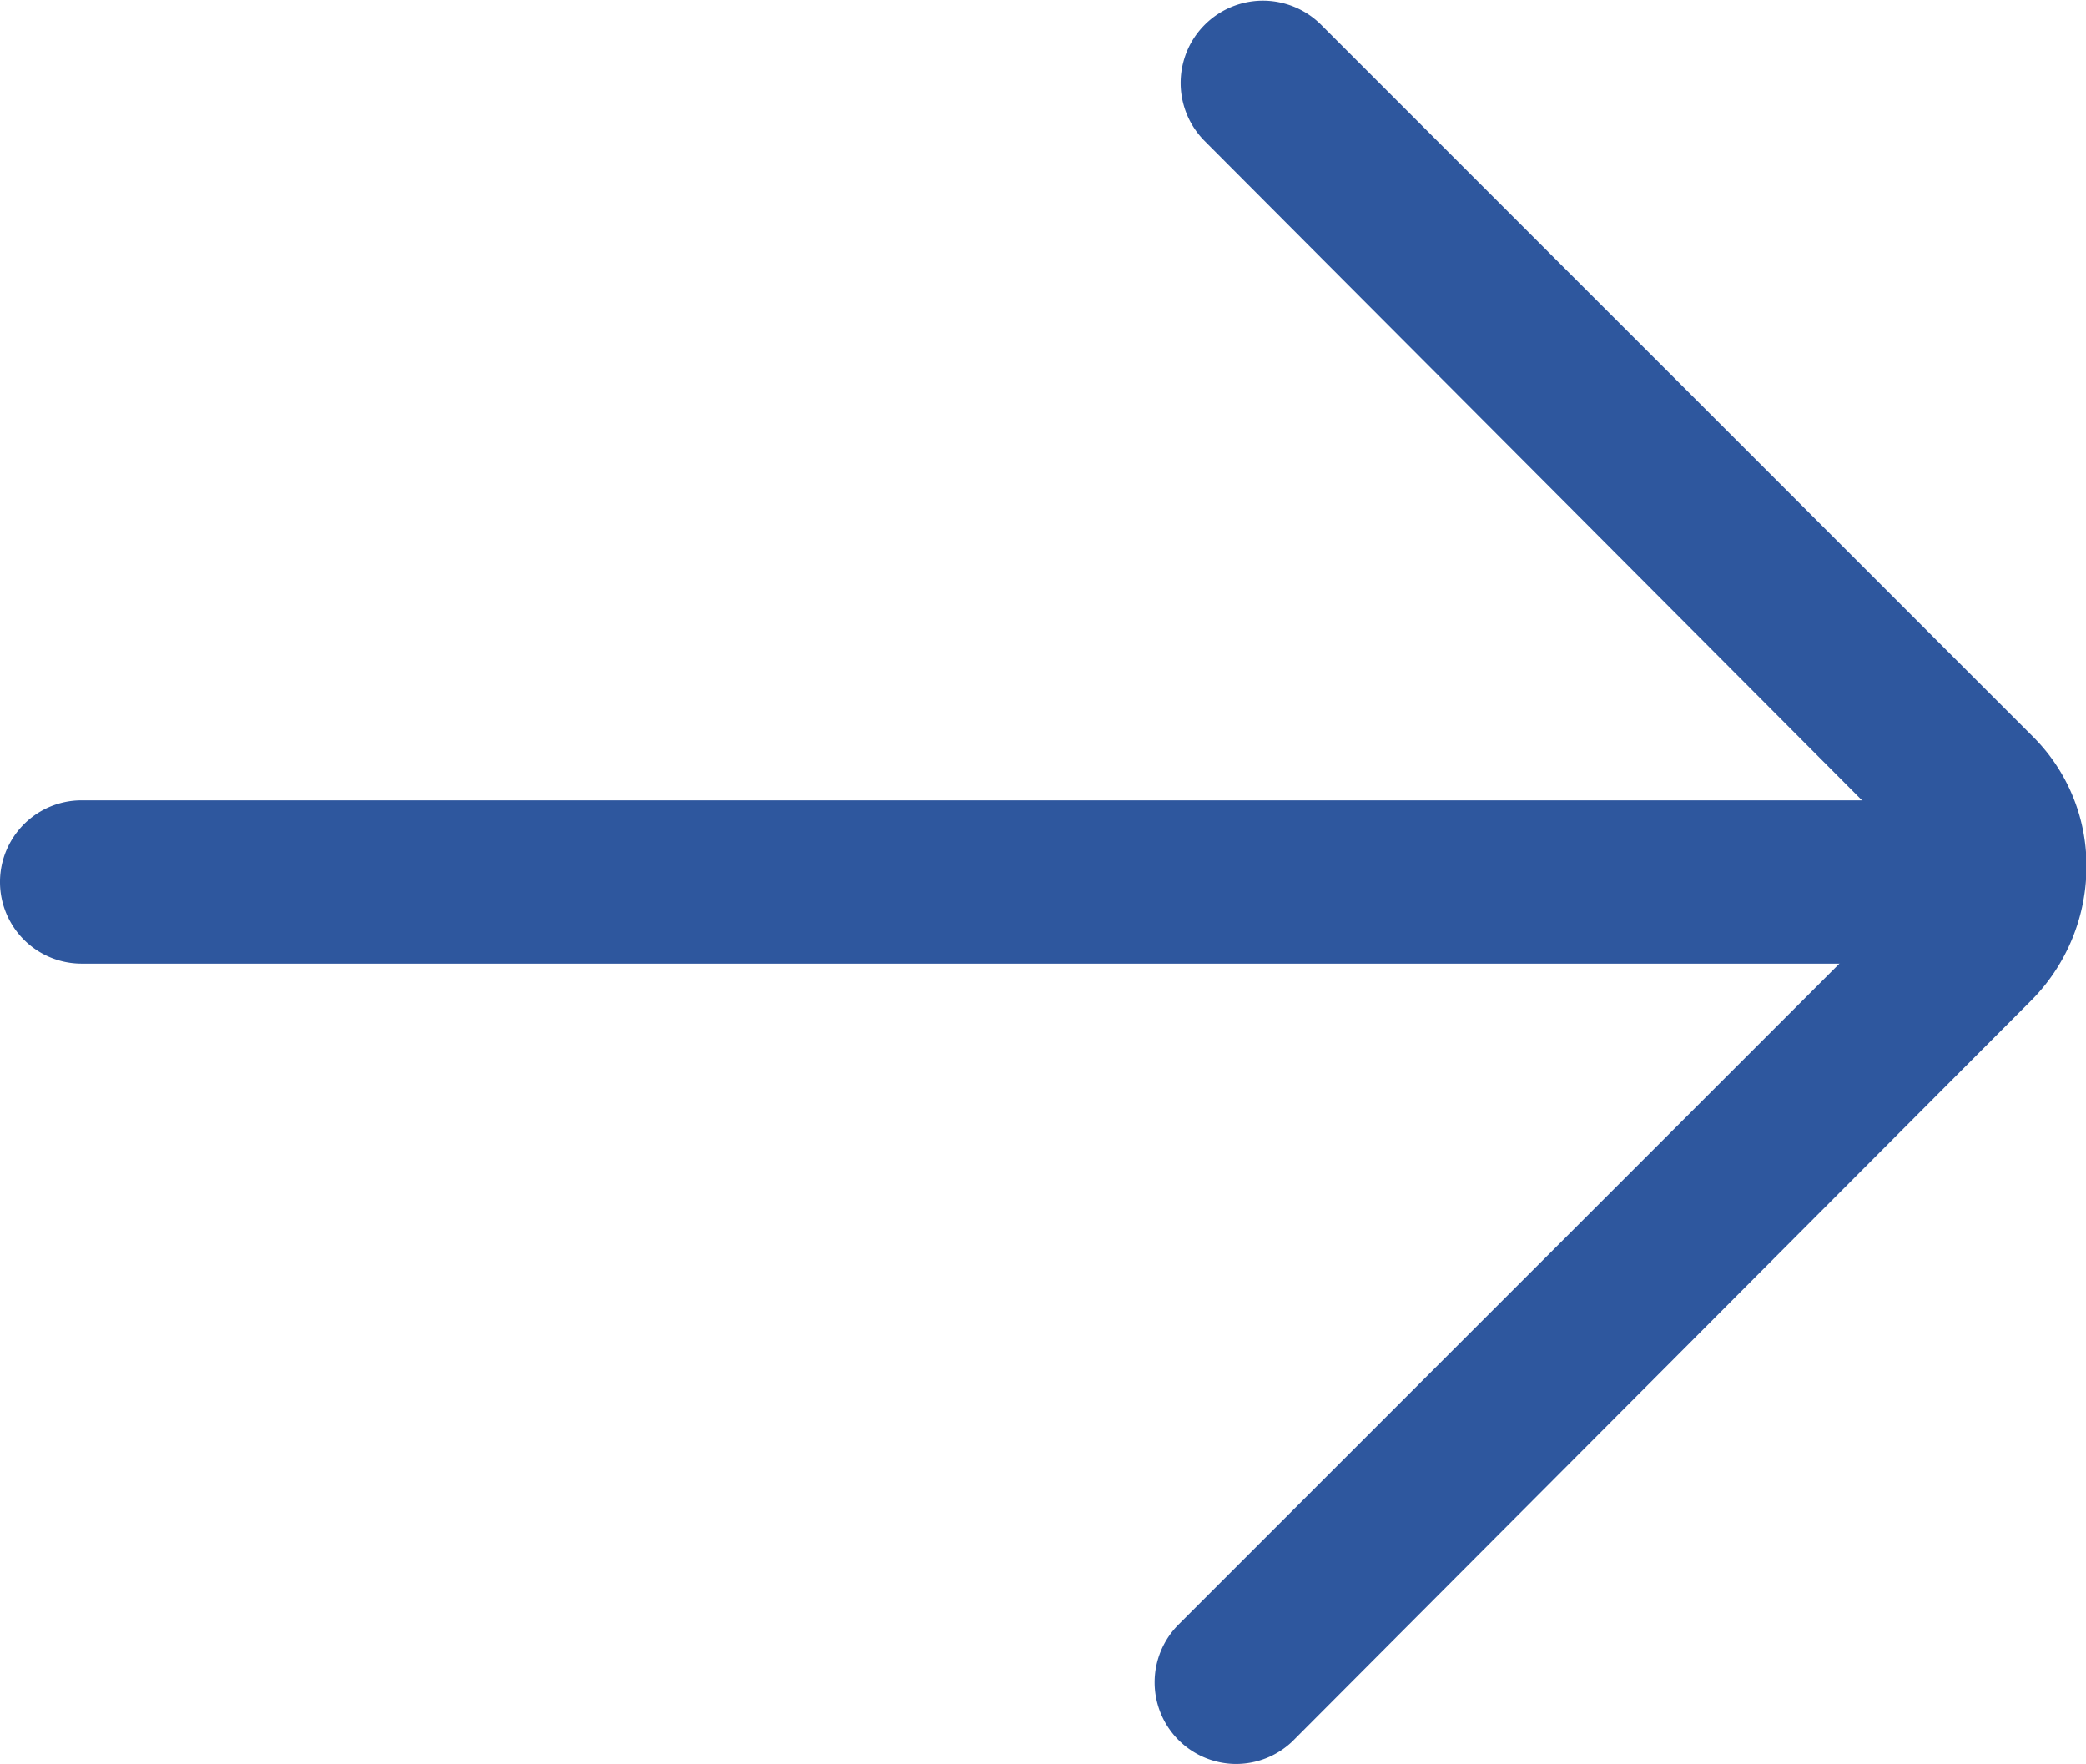
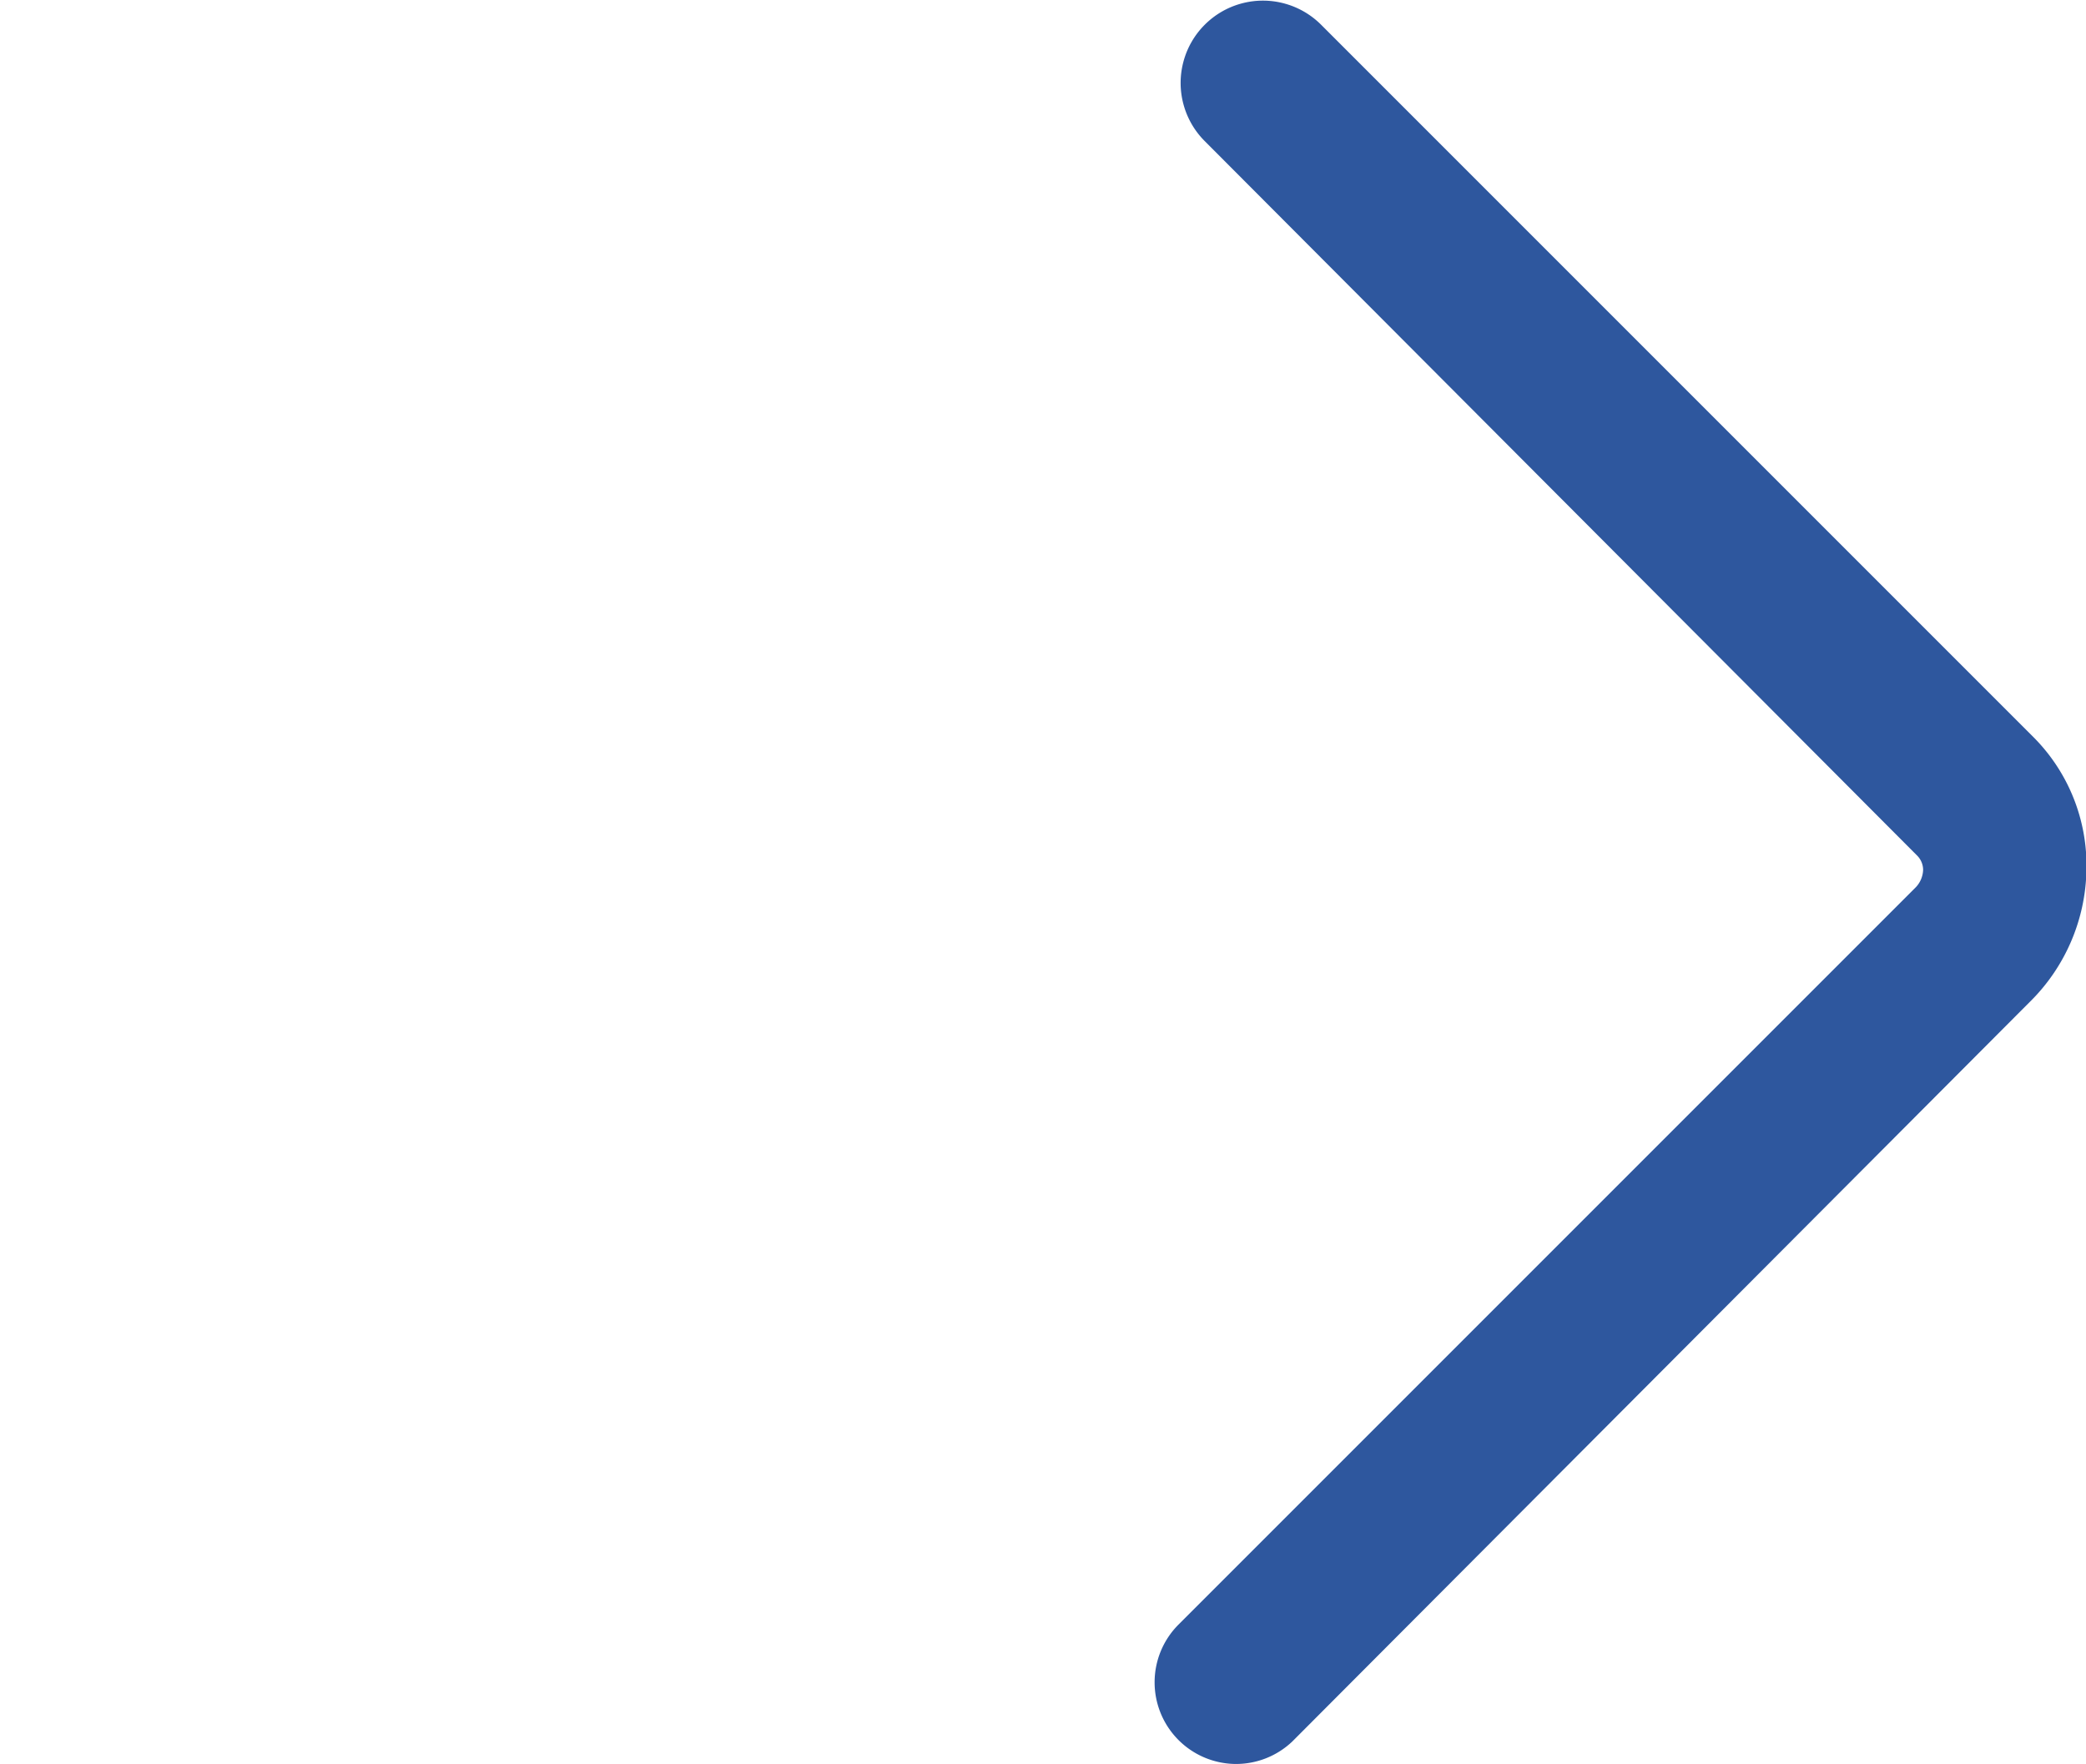
<svg xmlns="http://www.w3.org/2000/svg" t="1727510561532" class="icon" viewBox="0 0 1211 1024" version="1.1" p-id="5384" width="236.523" height="200">
  <path d="M717.035 1023.997a47.407 47.407 0 0 1-33.185-80.592l427.851-427.851a15.407 15.407 0 0 0 4.741-10.667 11.852 11.852 0 0 0-3.556-8.296L699.257 81.778a47.769 47.769 0 0 1 67.555-67.555l413.628 413.628a105.481 105.481 0 0 1 30.815 77.037 110.222 110.222 0 0 1-33.185 77.037L750.22 1010.96a47.407 47.407 0 0 1-33.185 13.037z" fill="#2e579E" p-id="5385" />
-   <path d="M1142.515 559.406H47.407a47.407 47.407 0 1 1 0-94.815h1095.108a47.407 47.407 0 1 1 0 94.815z" fill="#2e579E" p-id="5386" />
</svg>